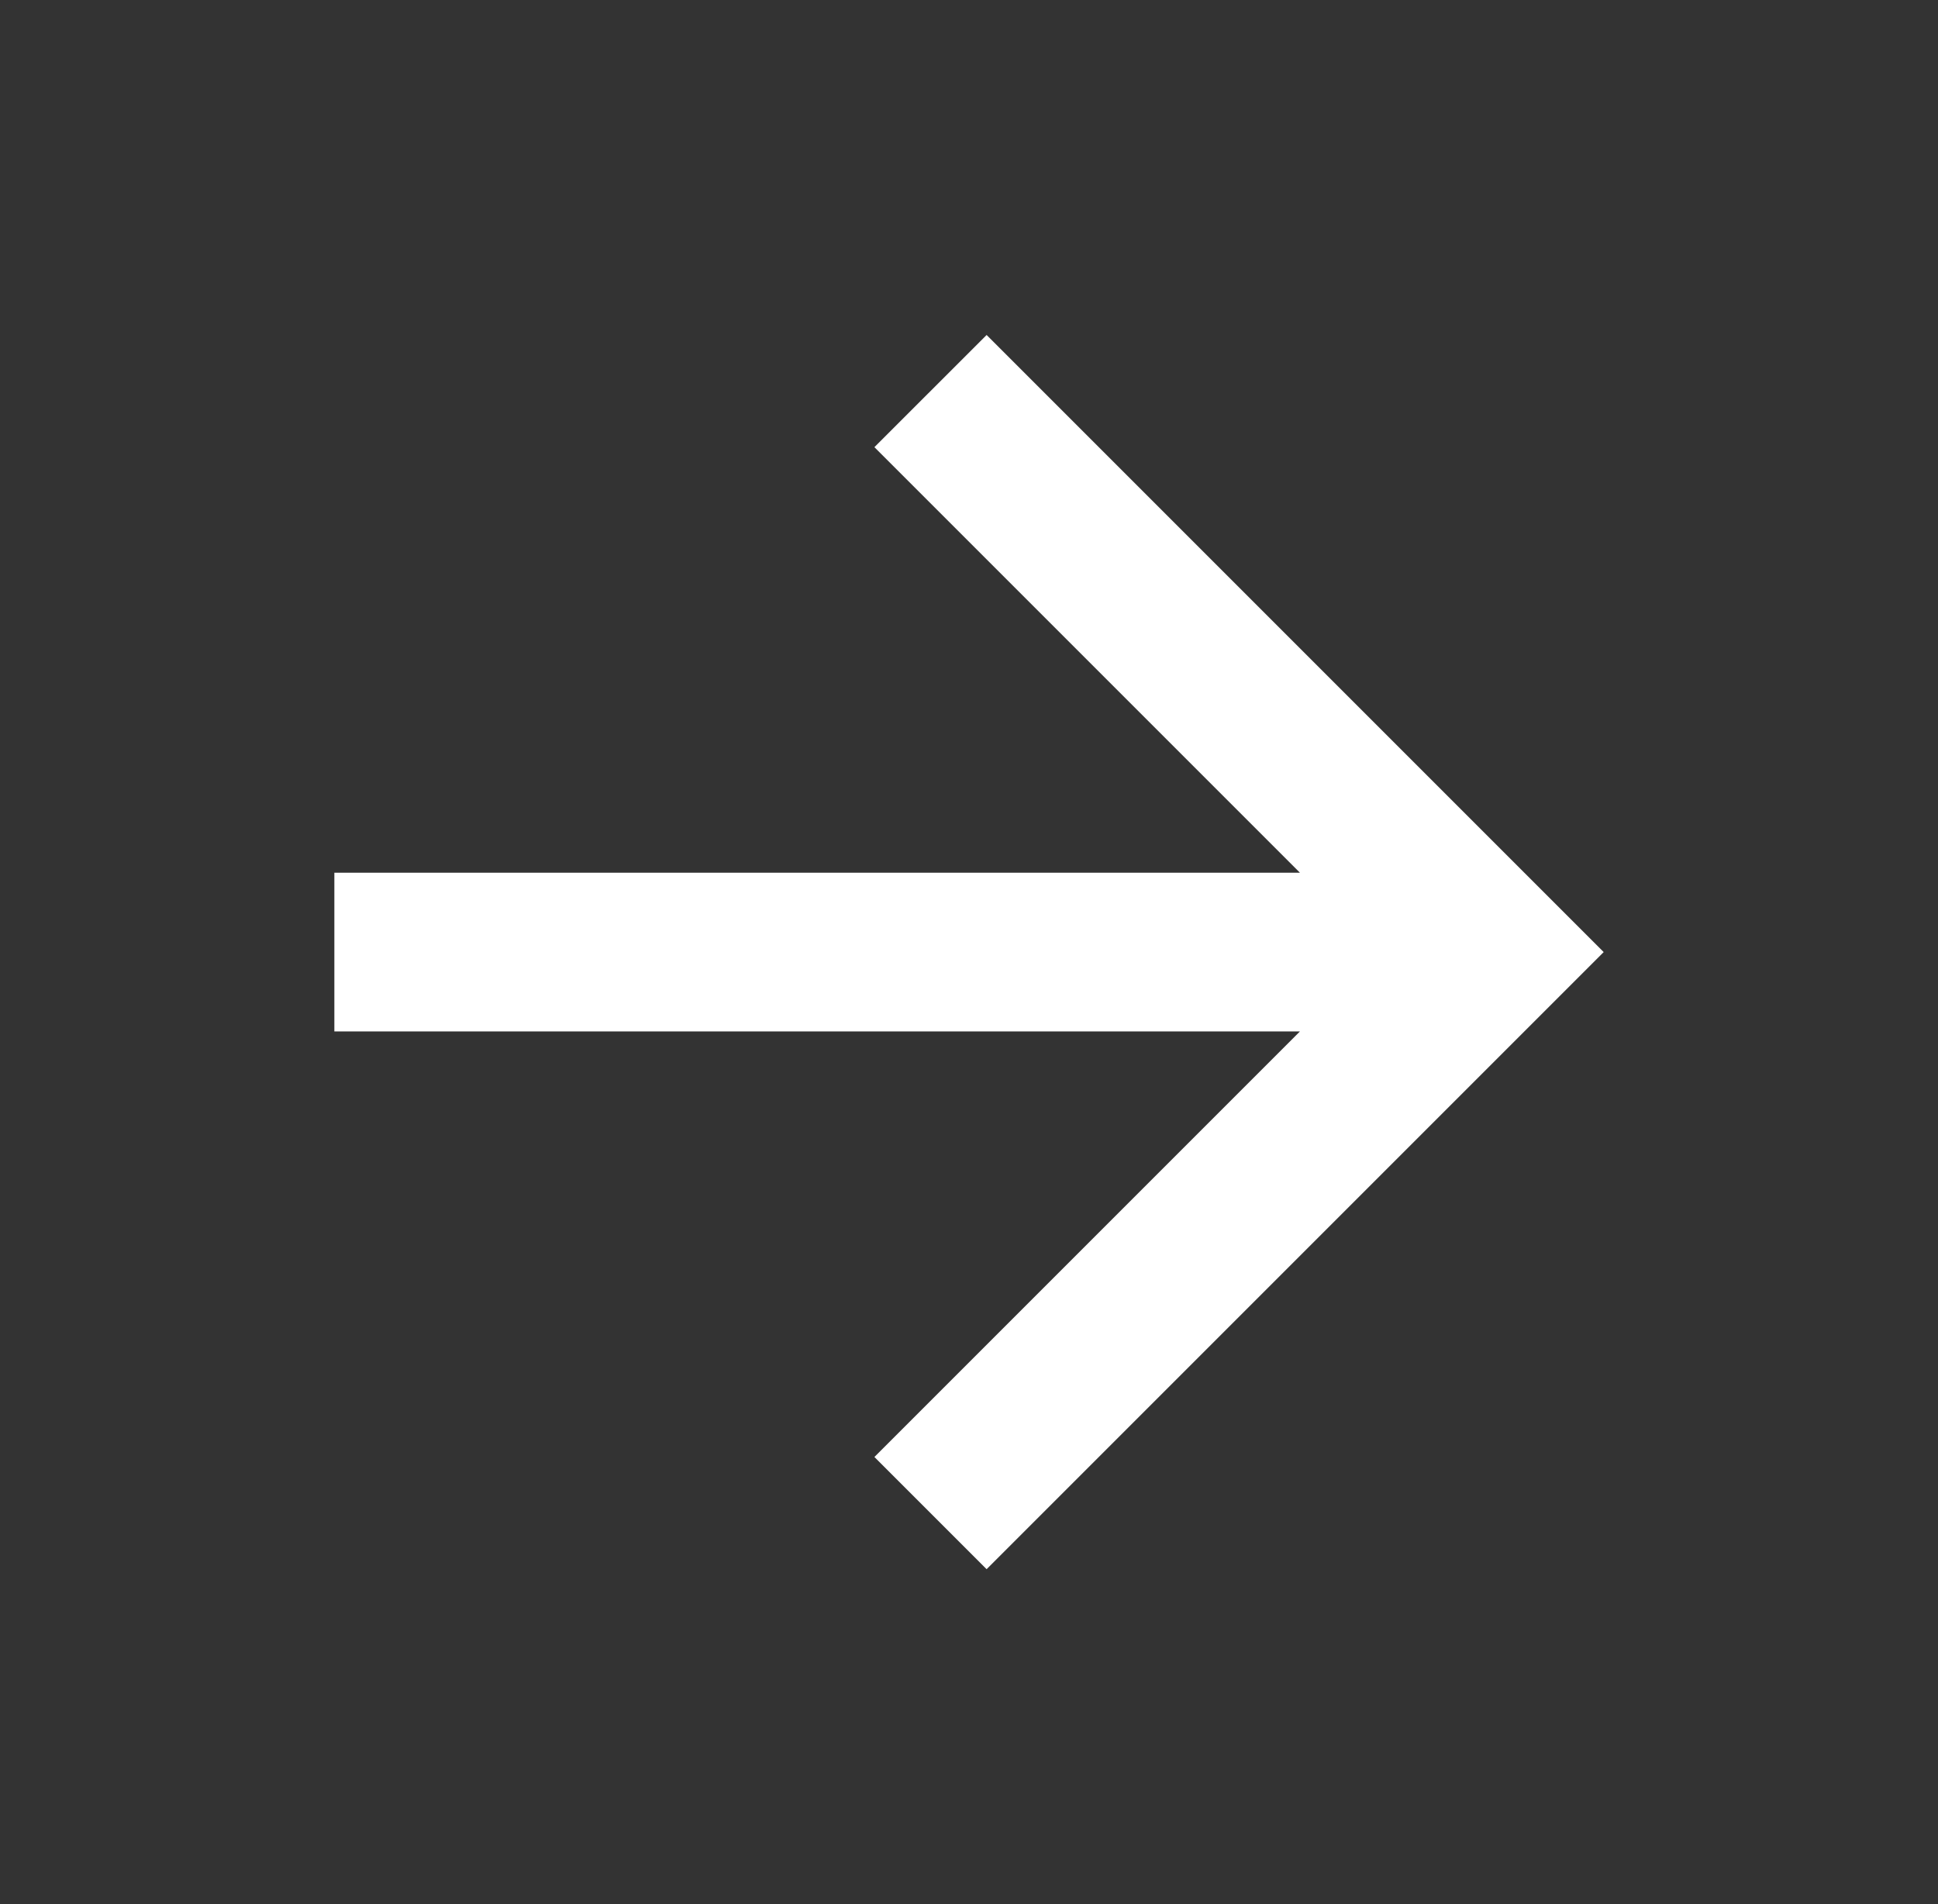
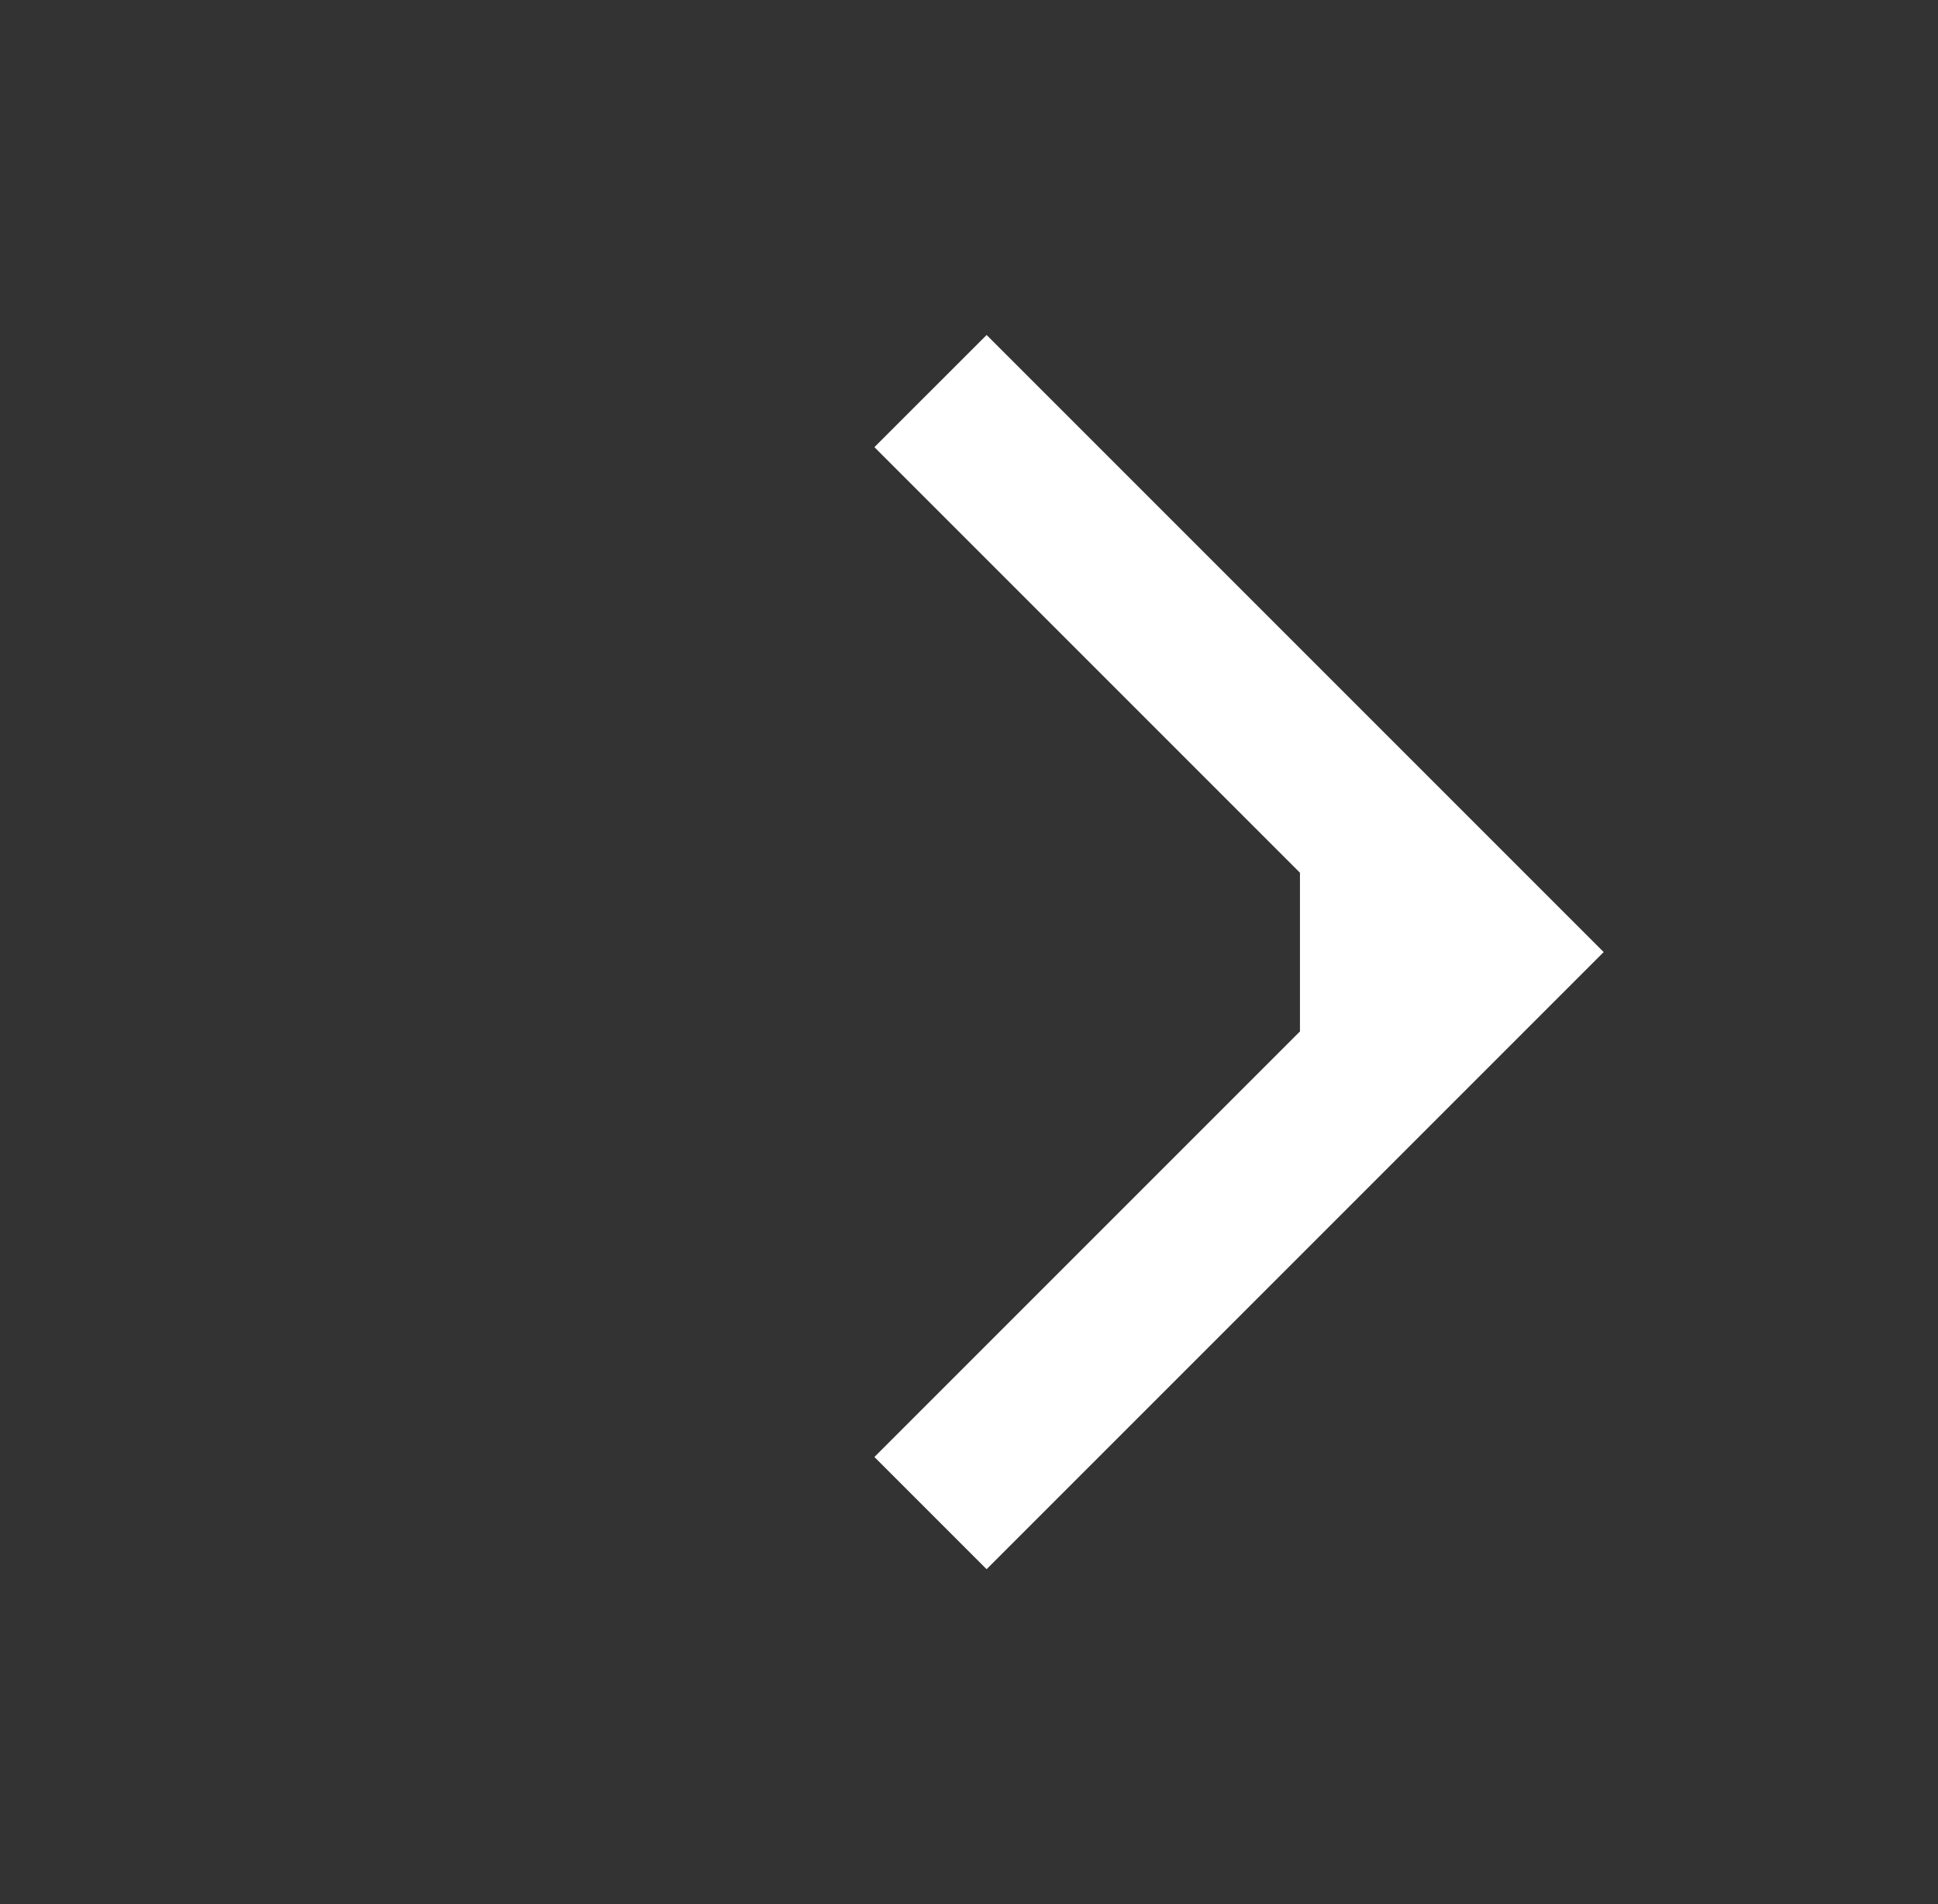
<svg xmlns="http://www.w3.org/2000/svg" width="57" height="56" viewBox="0 0 57 56" fill="none">
  <rect x="0" y="0" width="57" height="56" fill="#333333" stroke="none" />
-   <path d="M38.234 25.667L25.718 13.151L29.018 9.852L47.167 28.001L29.018 46.15L25.718 42.85L38.234 30.334H9.834V25.667H38.234Z" fill="white" />
+   <path d="M38.234 25.667L25.718 13.151L29.018 9.852L47.167 28.001L29.018 46.15L25.718 42.85L38.234 30.334H9.834H38.234Z" fill="white" />
</svg>